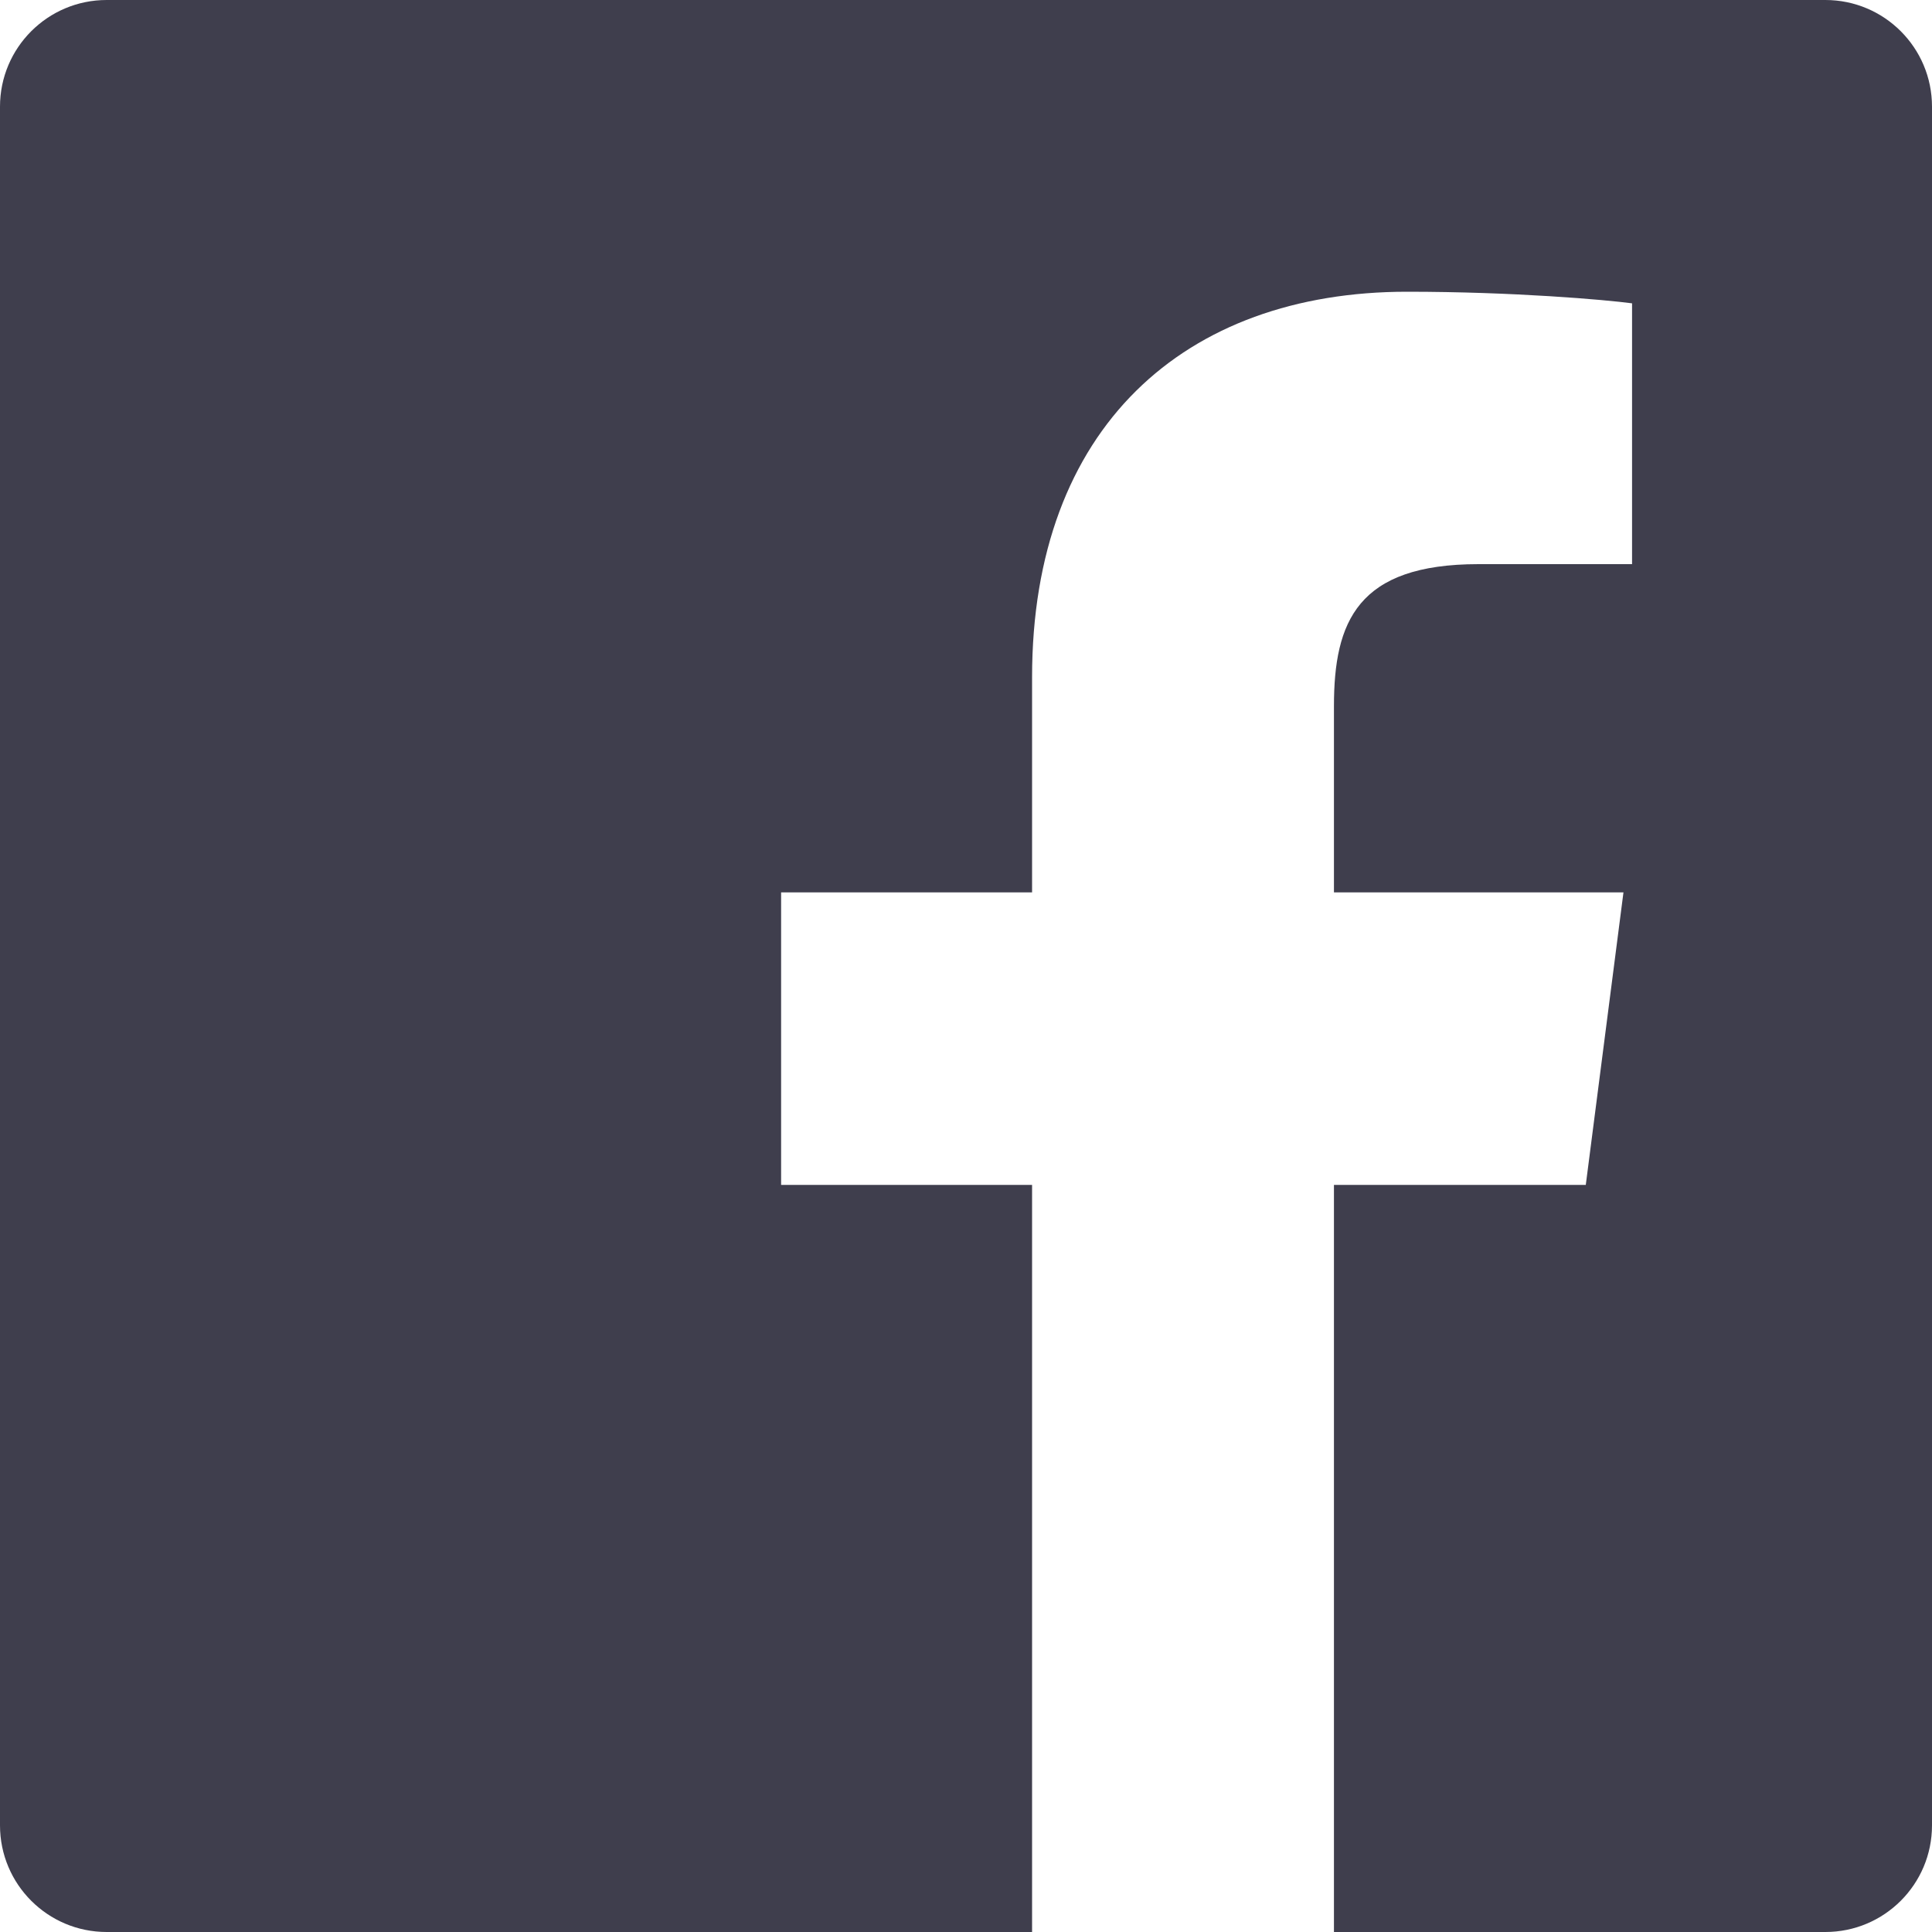
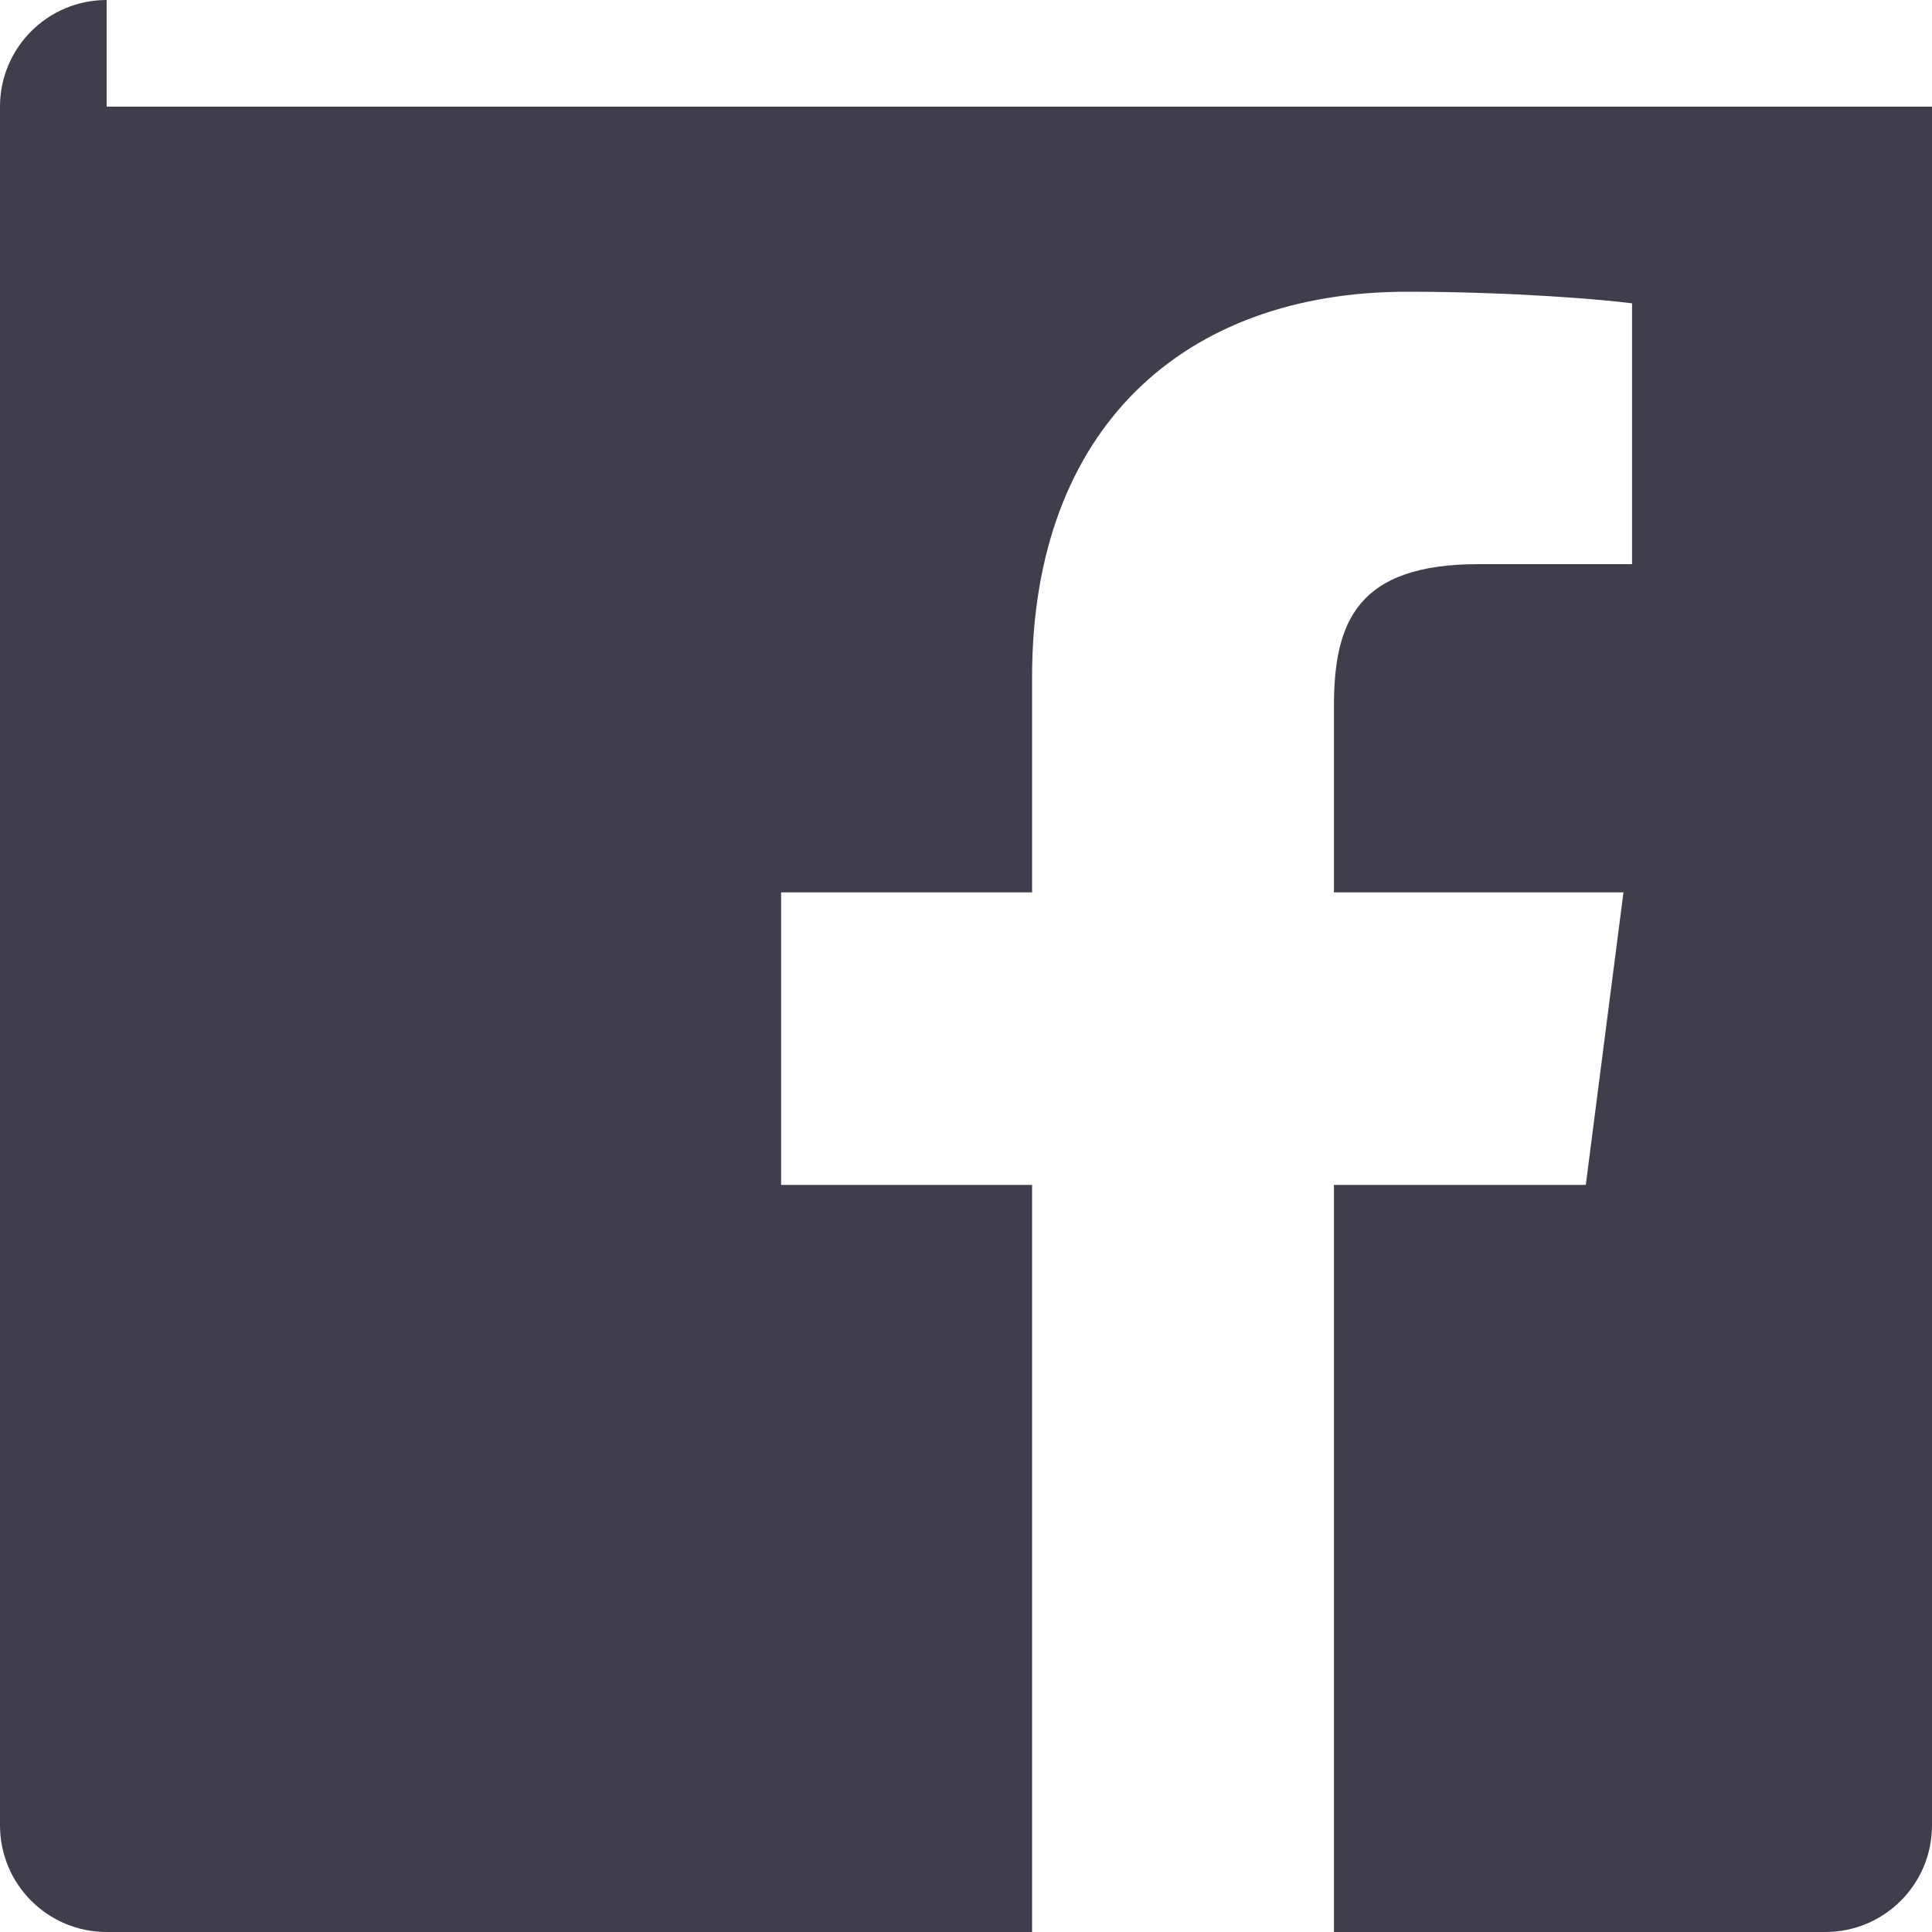
<svg xmlns="http://www.w3.org/2000/svg" width="20" height="20">
-   <path d="M1.104 0C.494 0 0 .494 0 1.104v17.792C0 19.506.494 20 1.104 20h9.58v-7.734H8.086V9.238h2.598V7.01c0-2.583 1.577-3.99 3.882-3.99 1.103 0 2.052.083 2.329.12v2.7h-1.59c-1.254 0-1.496.596-1.496 1.47v1.928h2.997l-.39 3.028h-2.607V20h5.087c.61 0 1.104-.494 1.104-1.104V1.104C20 .494 19.506 0 18.896 0H1.104z" fill="#3F3E4D" fill-rule="evenodd" />
+   <path d="M1.104 0C.494 0 0 .494 0 1.104v17.792C0 19.506.494 20 1.104 20h9.58v-7.734H8.086V9.238h2.598V7.01c0-2.583 1.577-3.99 3.882-3.99 1.103 0 2.052.083 2.329.12v2.7h-1.59c-1.254 0-1.496.596-1.496 1.47v1.928h2.997l-.39 3.028h-2.607V20h5.087c.61 0 1.104-.494 1.104-1.104V1.104H1.104z" fill="#3F3E4D" fill-rule="evenodd" />
</svg>